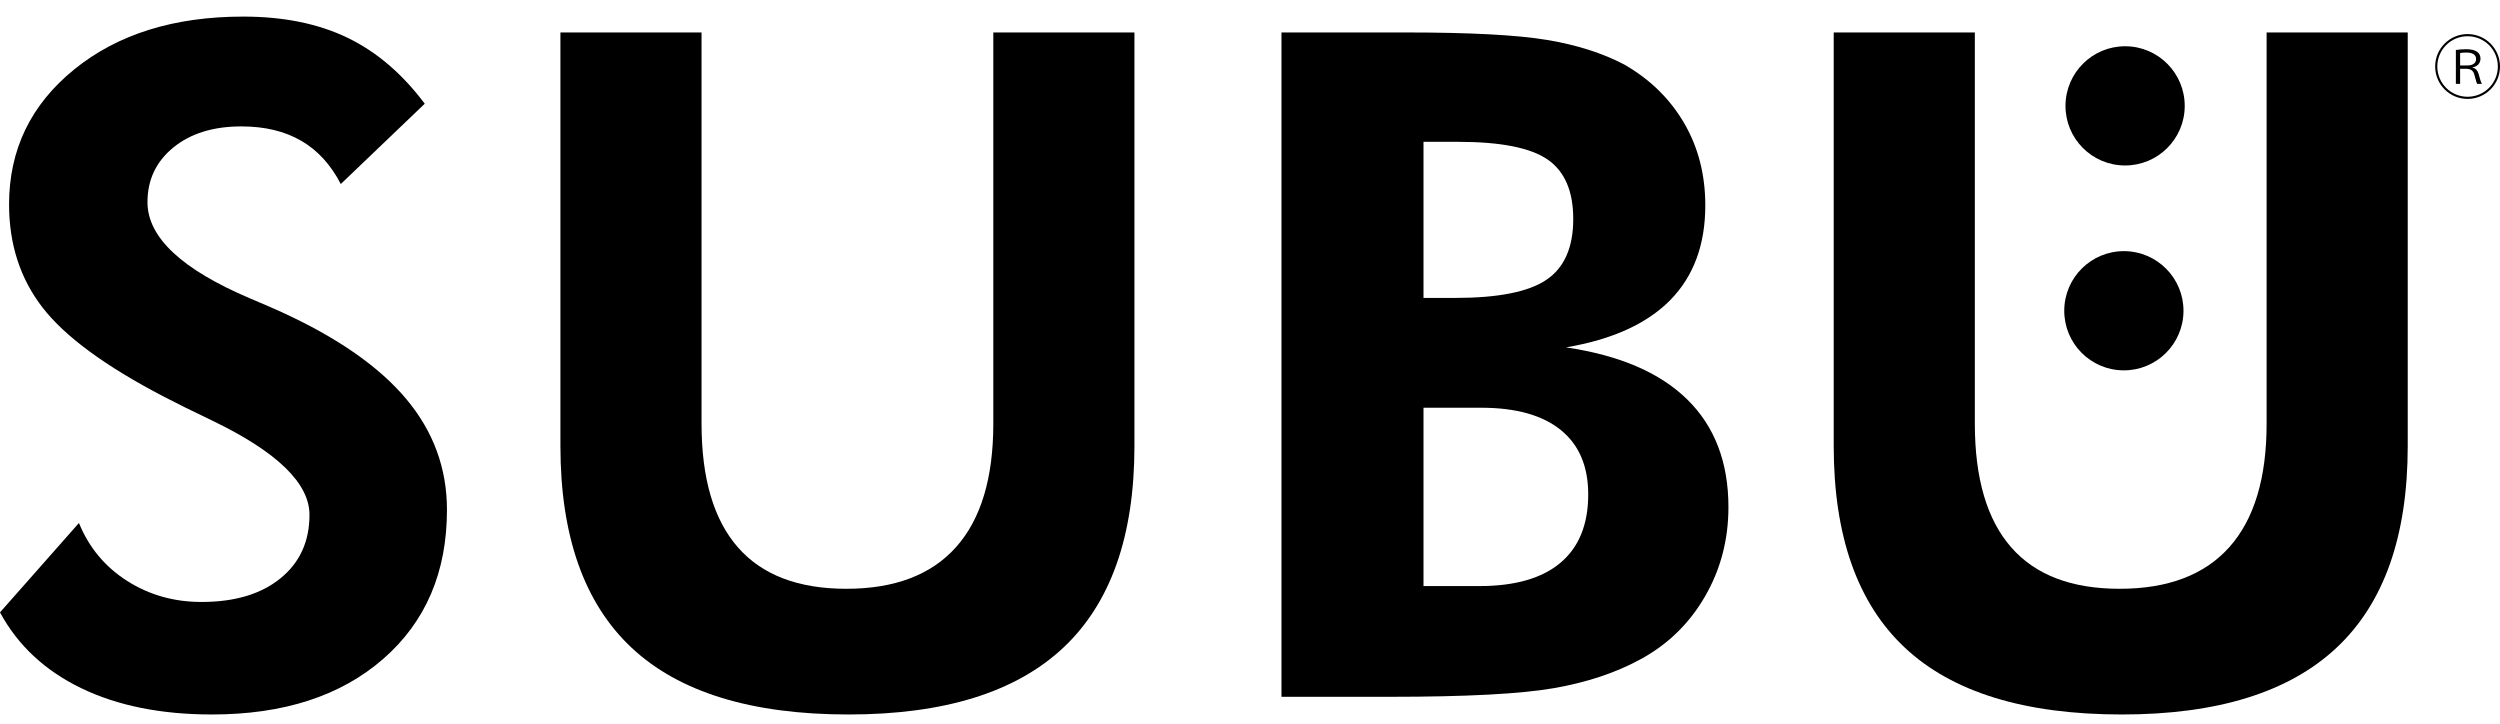
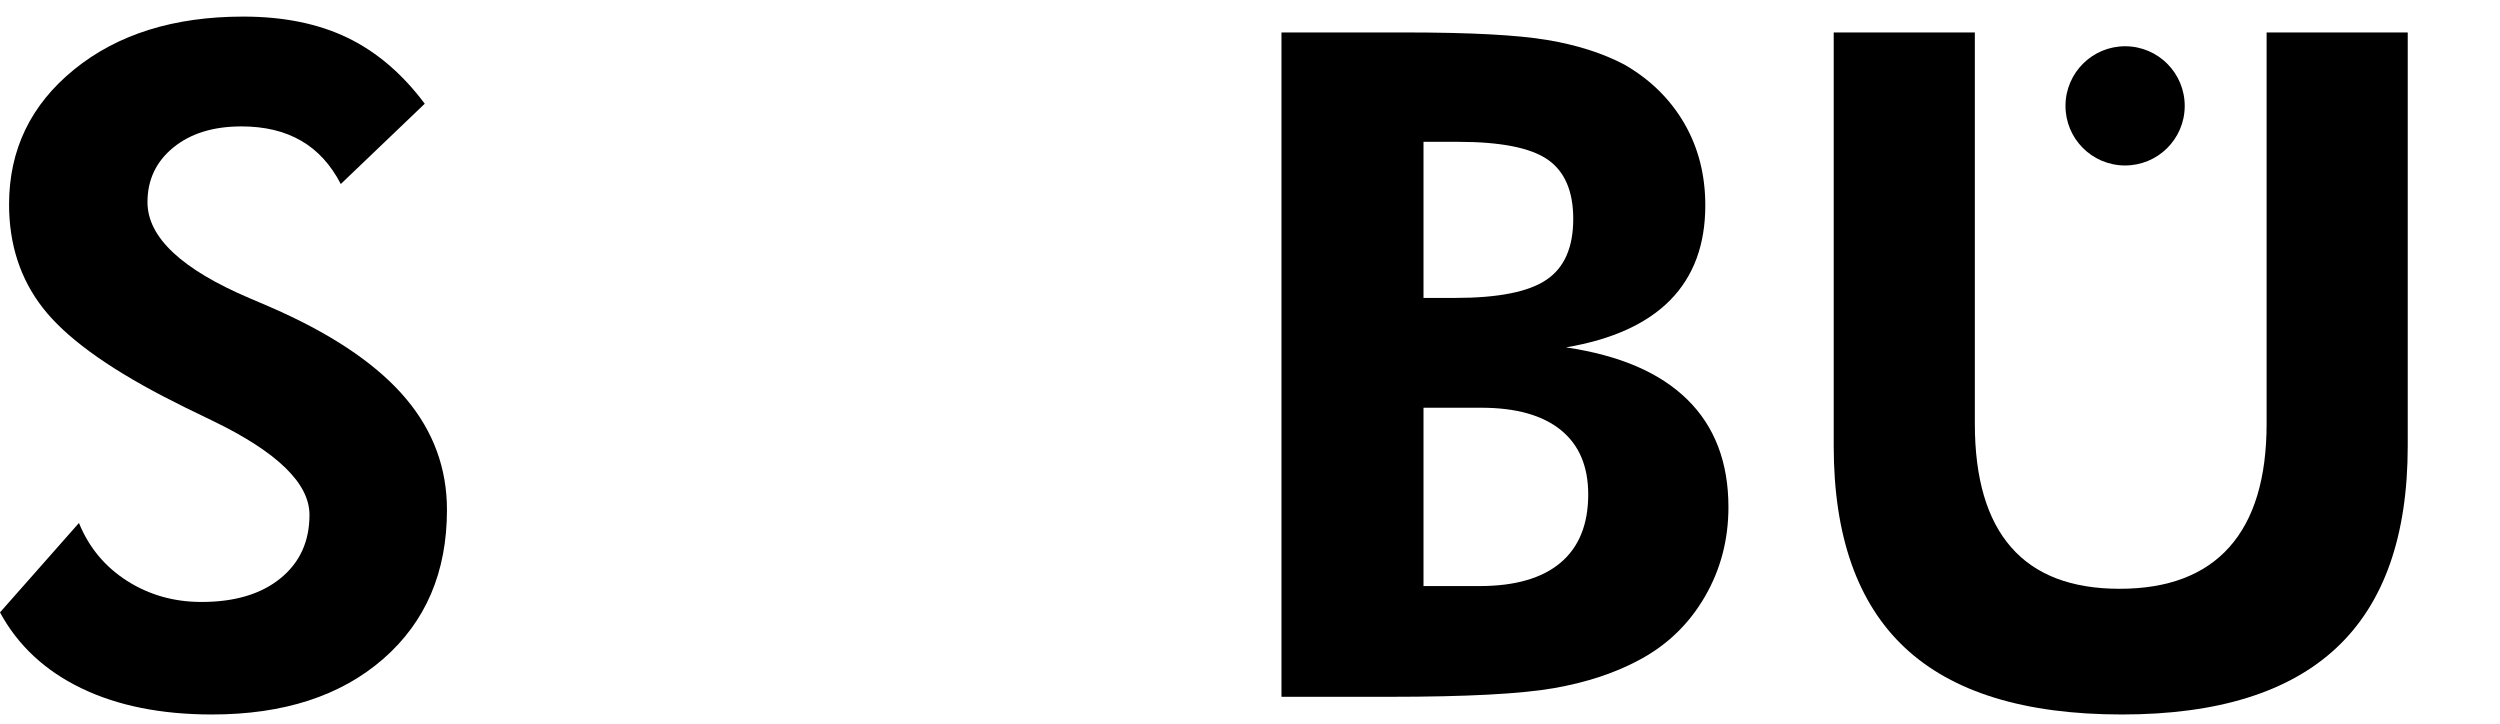
<svg xmlns="http://www.w3.org/2000/svg" width="107" height="31" viewBox="0 0 107 31" fill="none">
  <path d="M0 26.21L3.379 22.384C3.807 23.433 4.493 24.258 5.438 24.861C6.383 25.463 7.445 25.764 8.623 25.764C10.047 25.764 11.174 25.427 12.002 24.754C12.831 24.081 13.246 23.174 13.246 22.035C13.246 20.688 11.867 19.348 9.109 18.014C8.215 17.587 7.509 17.238 6.992 16.966C4.506 15.671 2.784 14.405 1.826 13.169C0.867 11.932 0.388 10.459 0.388 8.75C0.388 6.407 1.317 4.481 3.175 2.972C5.033 1.464 7.445 0.71 10.41 0.71C12.132 0.71 13.618 1.011 14.867 1.613C16.117 2.215 17.22 3.157 18.179 4.439L14.586 7.876C14.158 7.048 13.592 6.429 12.886 6.022C12.18 5.614 11.329 5.41 10.332 5.41C9.128 5.41 8.157 5.711 7.419 6.313C6.681 6.915 6.312 7.695 6.312 8.653C6.312 10.155 7.775 11.528 10.701 12.771C11.284 13.017 11.731 13.211 12.041 13.353C14.45 14.454 16.233 15.697 17.392 17.082C18.551 18.468 19.13 20.047 19.13 21.821C19.13 24.488 18.221 26.615 16.402 28.201C14.582 29.787 12.139 30.58 9.07 30.58C6.895 30.58 5.03 30.205 3.476 29.454C1.923 28.703 0.764 27.622 0 26.21Z" fill="black" />
-   <path d="M48.554 1.389V19.083C48.554 22.941 47.537 25.822 45.505 27.725C43.472 29.628 40.41 30.58 36.318 30.58C32.162 30.58 29.067 29.628 27.035 27.725C25.002 25.822 23.986 22.941 23.986 19.083V1.389H30.026V18.131C30.026 20.475 30.544 22.239 31.579 23.423C32.615 24.608 34.163 25.2 36.221 25.2C38.293 25.2 39.859 24.605 40.921 23.414C41.983 22.223 42.514 20.462 42.514 18.131V1.389H48.554Z" fill="black" />
  <path d="M60.926 25.084H63.315C64.842 25.084 66.001 24.751 66.791 24.084C67.581 23.417 67.976 22.442 67.976 21.161C67.976 19.957 67.584 19.037 66.801 18.403C66.017 17.769 64.881 17.451 63.392 17.451H60.926V25.084ZM60.926 12.751H62.285C64.124 12.751 65.425 12.492 66.189 11.974C66.953 11.457 67.335 10.589 67.335 9.372C67.335 8.181 66.969 7.333 66.238 6.828C65.506 6.323 64.227 6.07 62.402 6.07H60.926V12.751ZM54.847 29.823V1.389H60.168C62.926 1.389 64.943 1.496 66.218 1.71C67.493 1.924 68.597 2.276 69.53 2.768C70.63 3.403 71.481 4.238 72.084 5.274C72.686 6.31 72.987 7.481 72.987 8.789C72.987 10.473 72.488 11.822 71.491 12.839C70.494 13.855 69.005 14.532 67.024 14.868C69.316 15.205 71.047 15.949 72.219 17.102C73.391 18.254 73.977 19.788 73.977 21.704C73.977 23.103 73.64 24.382 72.967 25.54C72.294 26.699 71.368 27.596 70.19 28.23C69.141 28.8 67.911 29.208 66.5 29.454C65.088 29.7 62.751 29.823 59.489 29.823H54.847Z" fill="black" />
  <path d="M103.051 1.389V19.083C103.051 22.941 102.035 25.822 100.002 27.725C97.969 29.628 94.907 30.58 90.816 30.58C86.659 30.58 83.565 29.628 81.532 27.725C79.499 25.822 78.483 22.941 78.483 19.083V1.389H84.523V18.131C84.523 20.475 85.041 22.239 86.077 23.423C87.112 24.608 88.66 25.2 90.719 25.2C92.79 25.2 94.357 24.605 95.419 23.414C96.48 22.223 97.011 20.462 97.011 18.131V1.389H103.051Z" fill="black" />
  <path d="M93.506 4.546C93.499 5.956 92.348 7.091 90.939 7.082C89.529 7.074 88.394 5.926 88.403 4.516C88.412 3.107 89.562 1.971 90.972 1.98C92.379 1.989 93.514 3.138 93.506 4.546Z" fill="black" />
-   <path d="M93.453 13.316C93.444 14.725 92.294 15.861 90.884 15.851C89.476 15.843 88.341 14.694 88.35 13.286C88.359 11.877 89.507 10.741 90.917 10.749C92.325 10.758 93.462 11.906 93.453 13.316Z" fill="black" />
-   <path d="M105.293 2.801H105.604C105.848 2.801 105.977 2.691 105.977 2.53C105.977 2.342 105.827 2.249 105.562 2.249C105.427 2.249 105.347 2.258 105.293 2.27V2.801ZM105.111 2.139C105.236 2.121 105.406 2.106 105.556 2.106C106.06 2.106 106.165 2.327 106.165 2.509C106.165 2.7 106.036 2.852 105.821 2.882V2.891C105.962 2.921 106.048 3.034 106.081 3.153C106.141 3.377 106.182 3.517 106.227 3.589H106.024C106 3.55 105.968 3.452 105.911 3.225C105.866 3.043 105.783 2.962 105.583 2.944H105.293V3.589H105.111V2.139ZM104.317 2.846C104.317 3.562 104.896 4.141 105.612 4.141C106.329 4.141 106.908 3.562 106.908 2.846C106.908 2.13 106.329 1.551 105.612 1.551C104.89 1.551 104.317 2.136 104.317 2.846ZM105.612 4.234C104.846 4.234 104.225 3.613 104.225 2.846C104.225 2.079 104.846 1.458 105.612 1.458C106.379 1.458 107 2.079 107 2.846C107 3.619 106.373 4.234 105.612 4.234Z" fill="black" />
</svg>